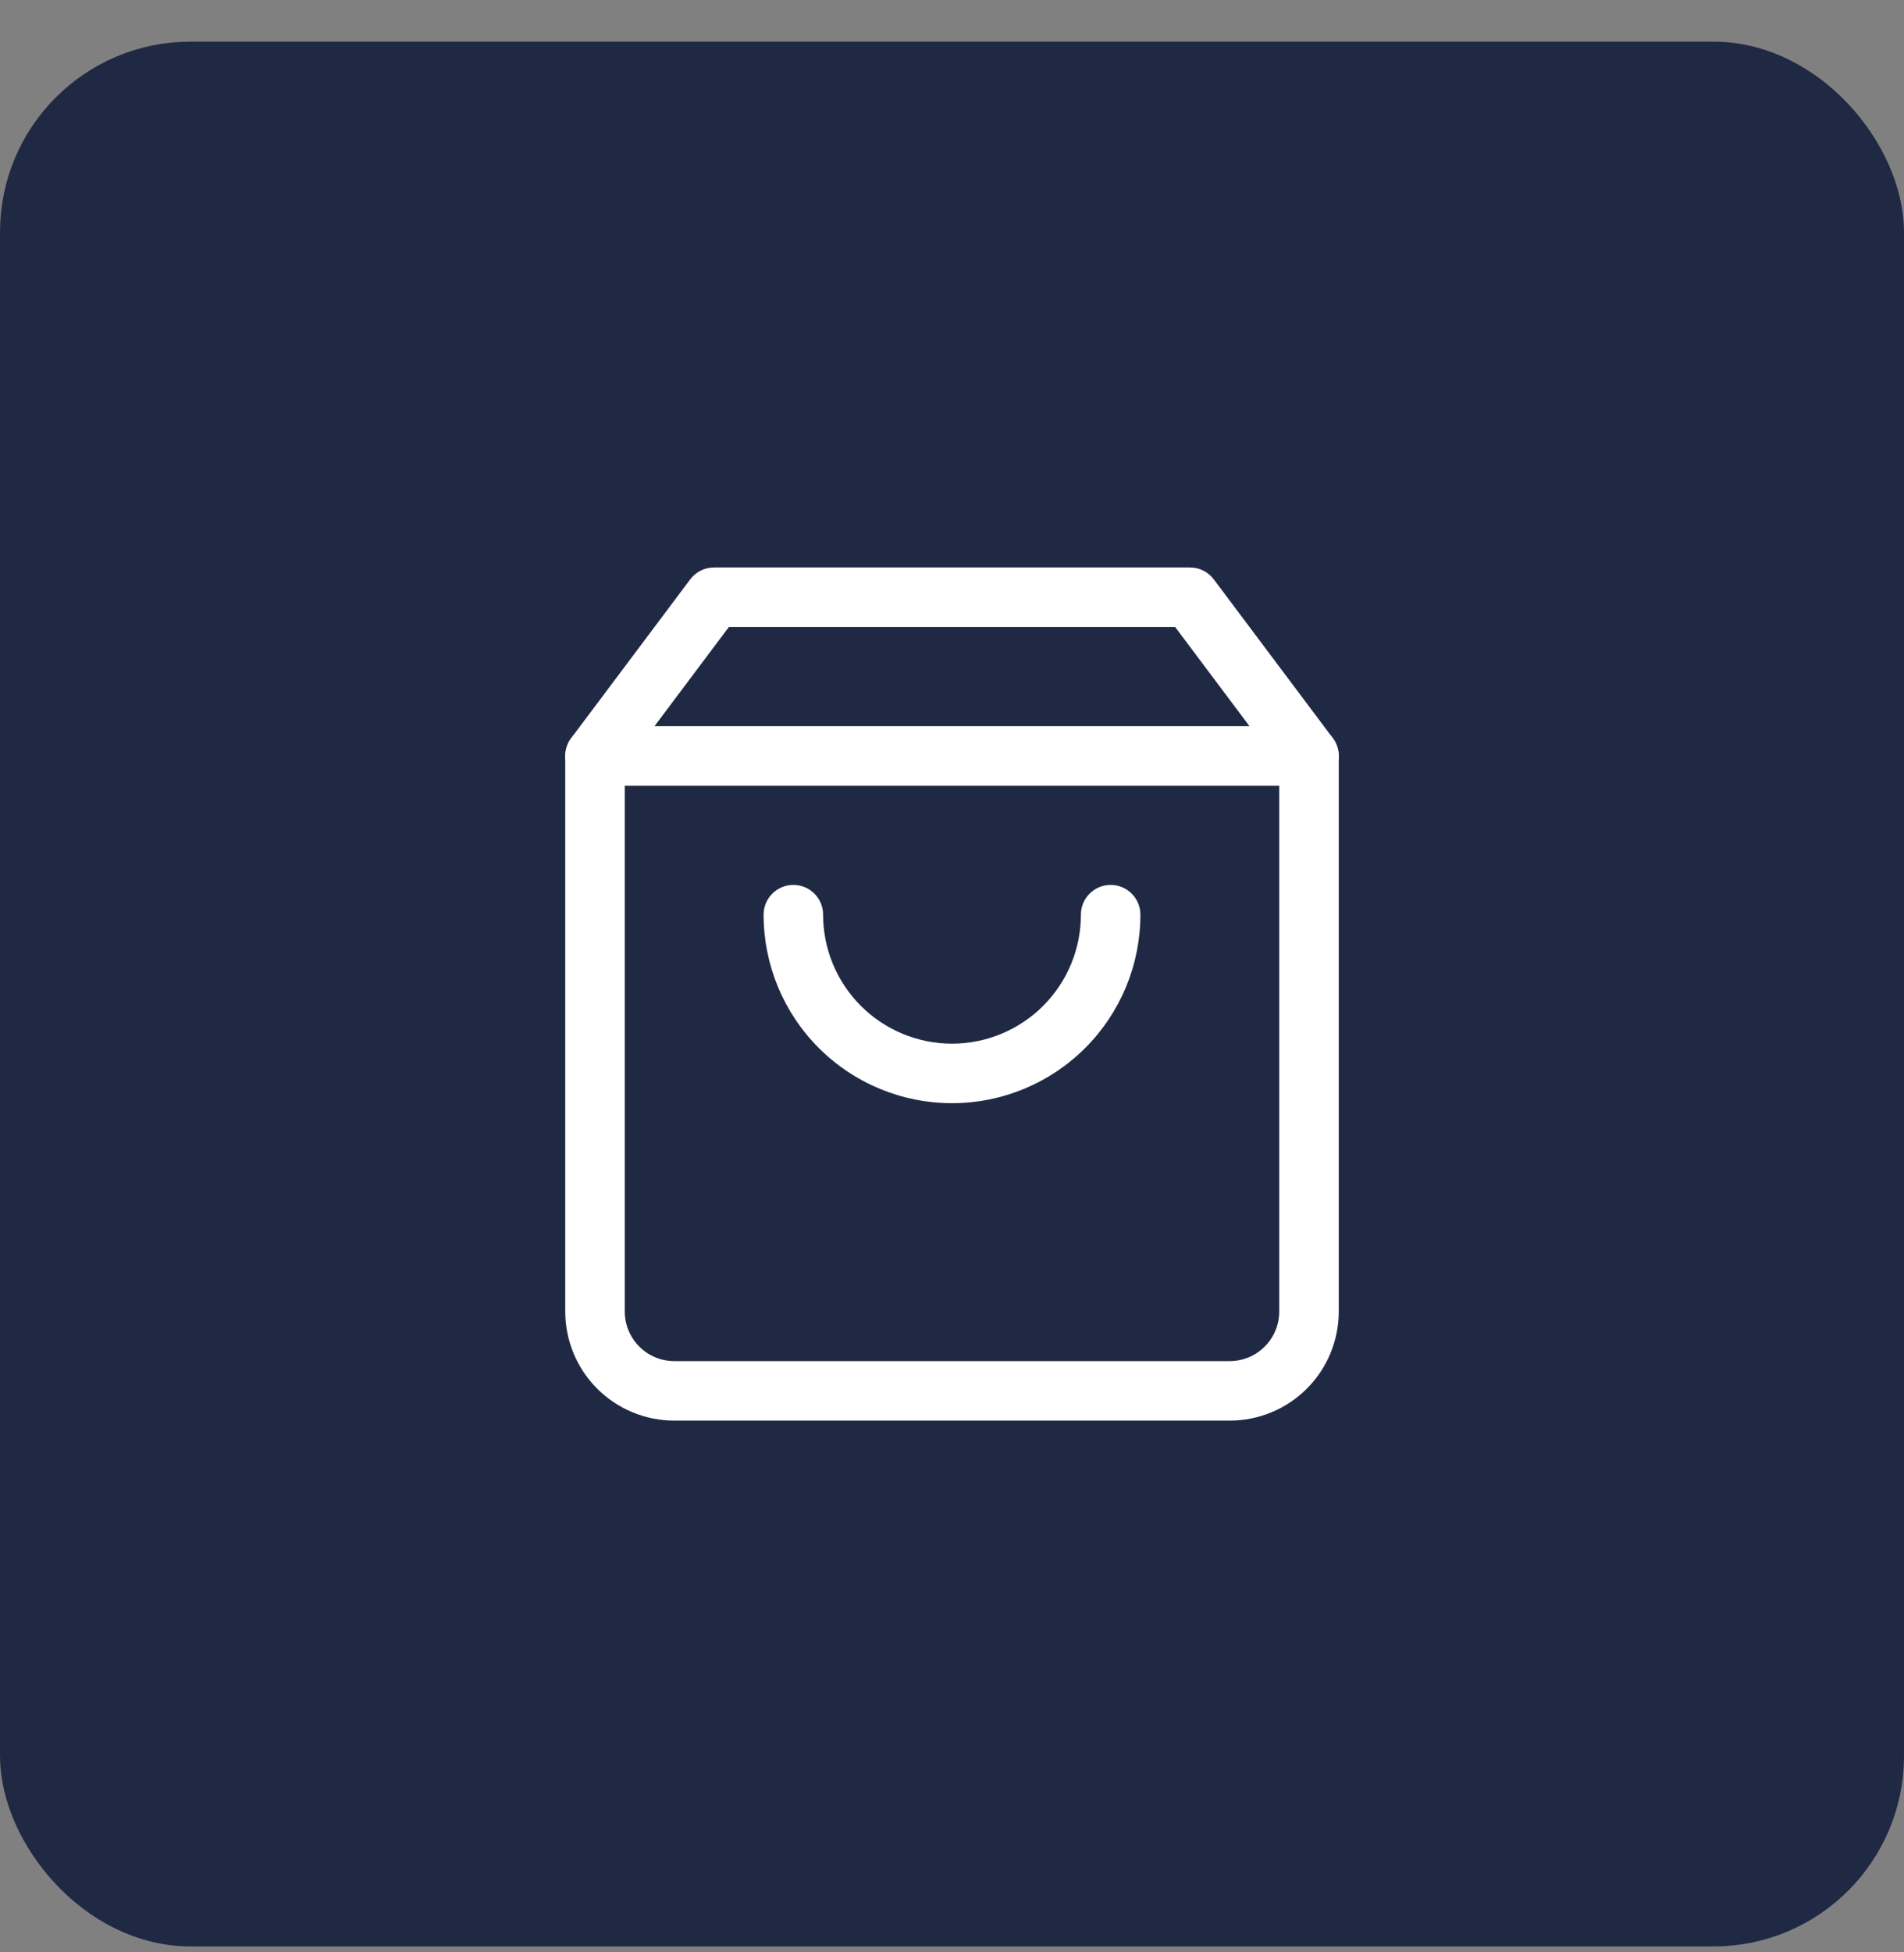
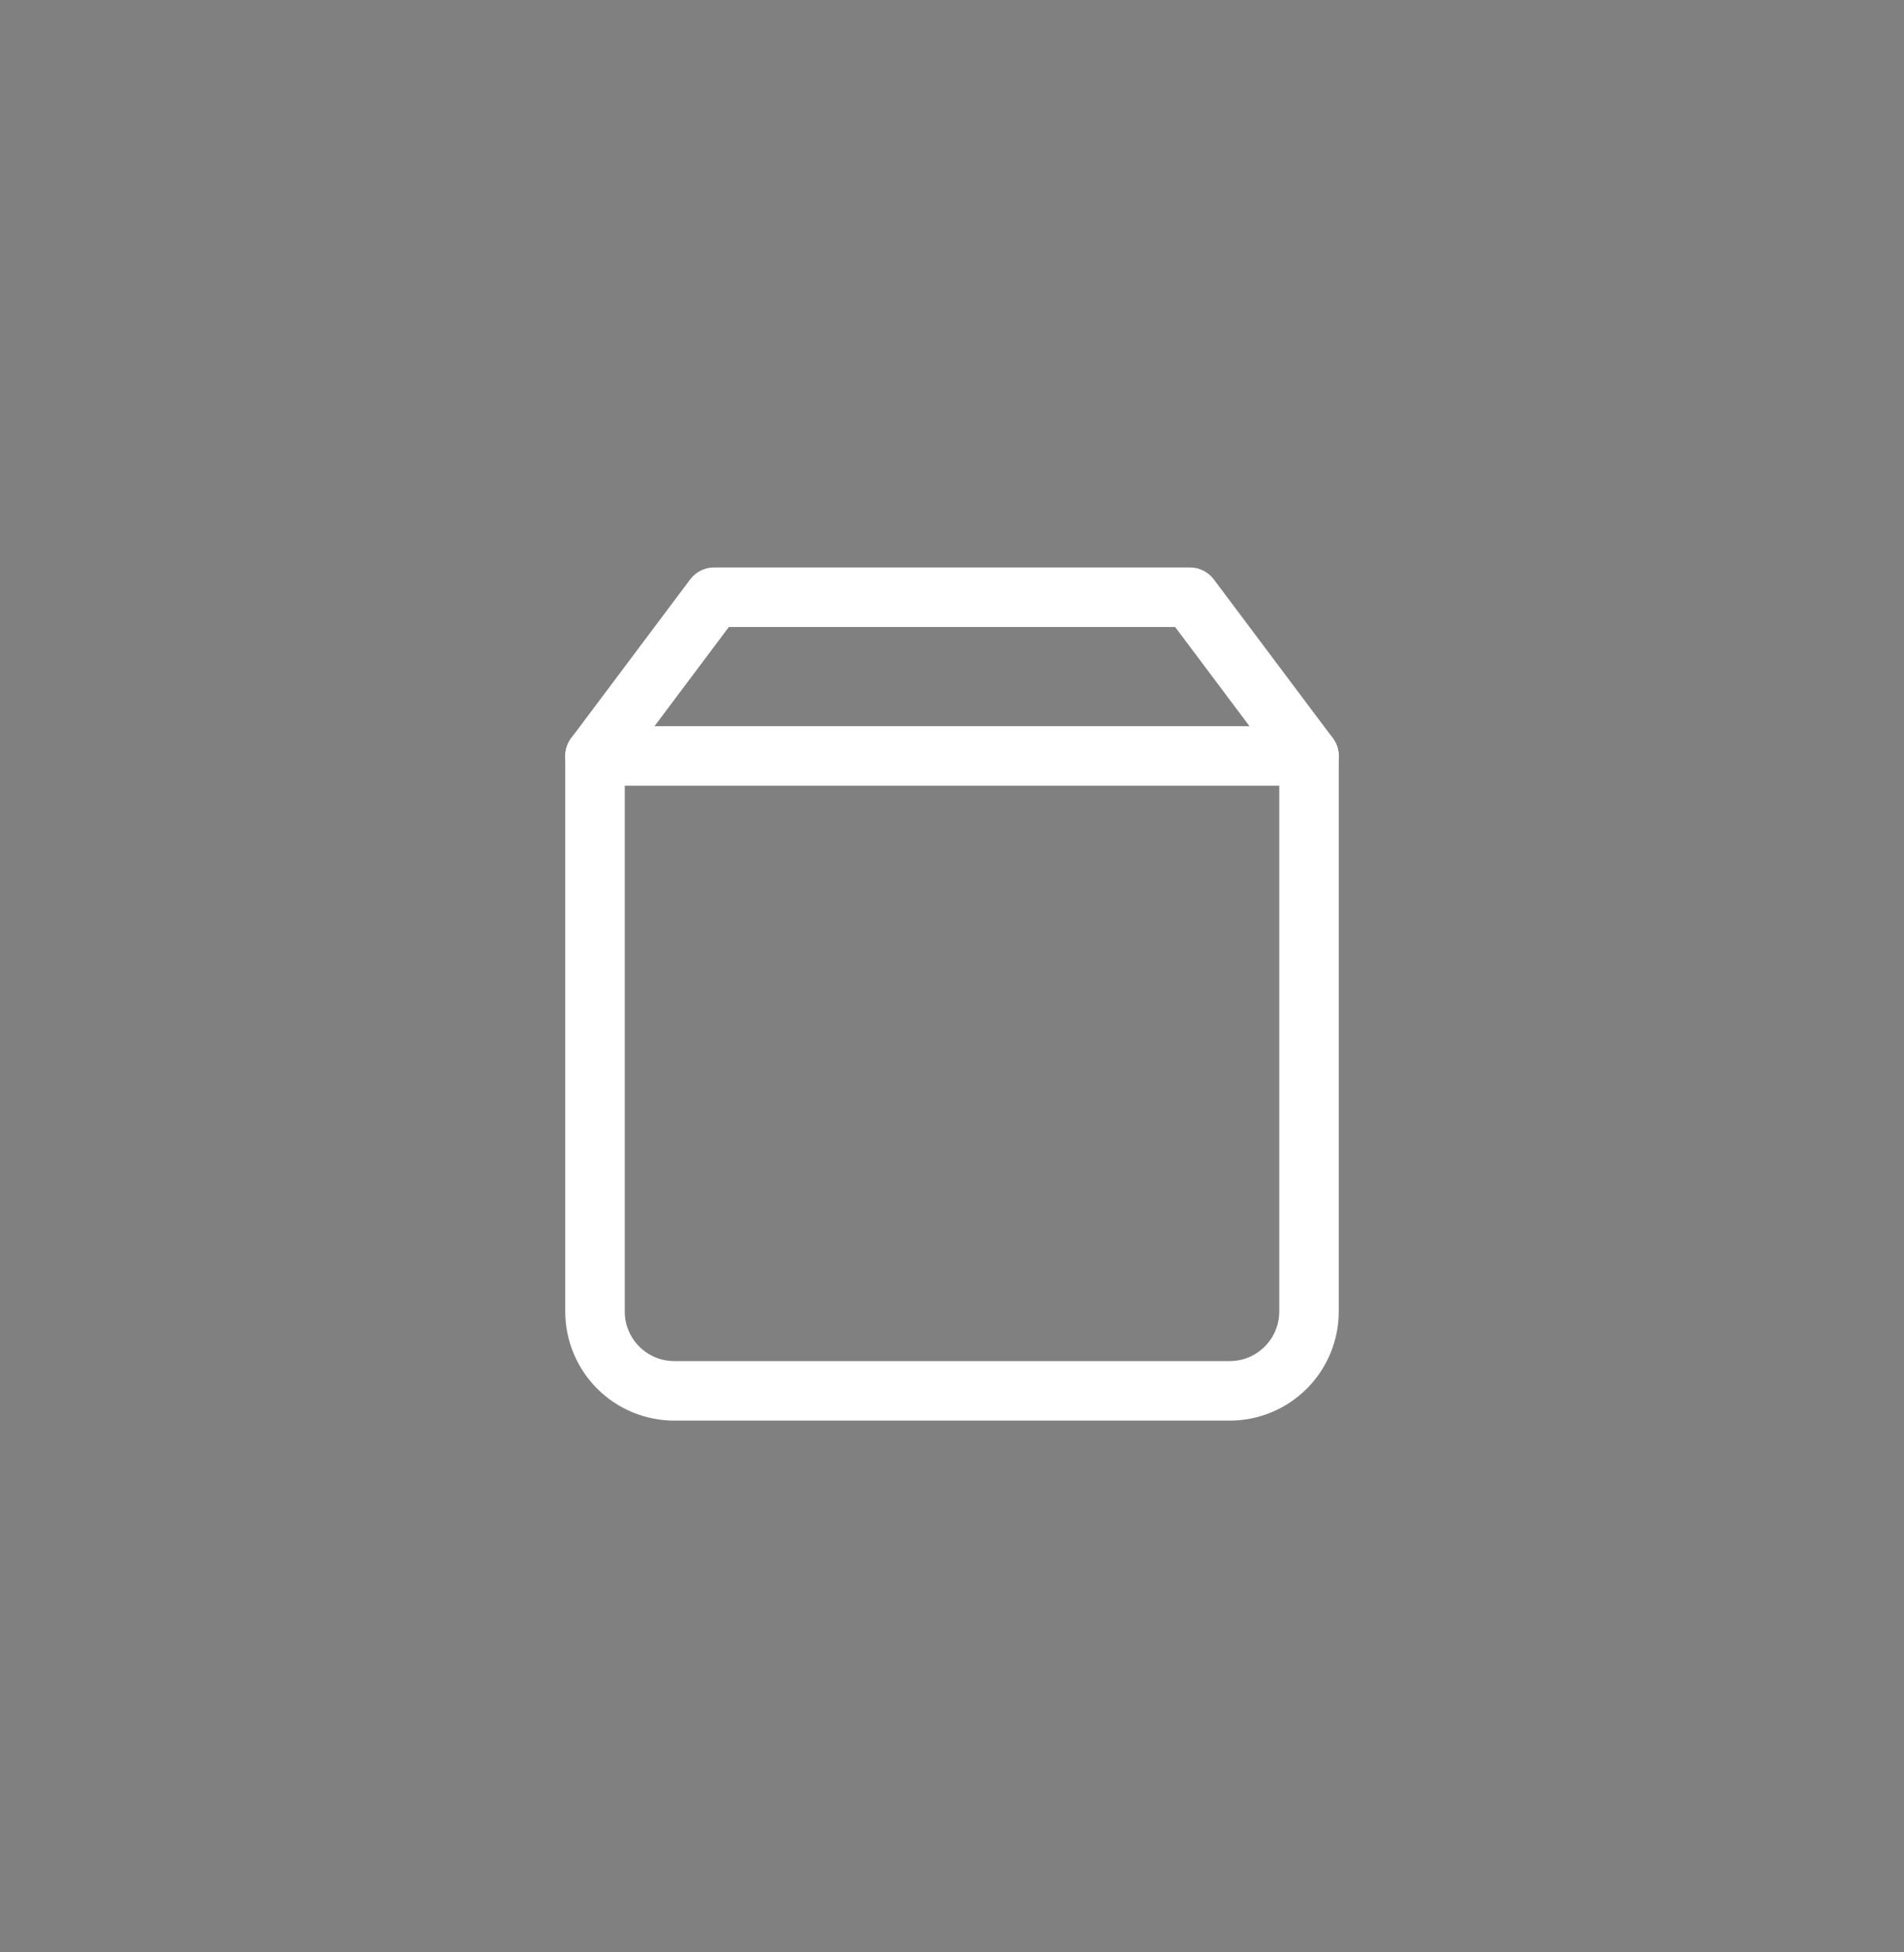
<svg xmlns="http://www.w3.org/2000/svg" width="40" height="41" viewBox="0 0 40 41" fill="none">
  <rect x="0" y="0" width="40" height="41" fill="#808080" stroke="none" />
-   <rect x="0.5" y="1.375" width="39" height="39" rx="3.5" fill="#202944" stroke="#202944" />
  <path fill-rule="evenodd" clip-rule="evenodd" d="M14.5 12.167C14.618 12.009 14.803 11.917 15 11.917H25C25.197 11.917 25.382 12.009 25.5 12.167L28 15.5C28.081 15.608 28.125 15.74 28.125 15.875V27.542C28.125 28.149 27.884 28.732 27.454 29.162C27.024 29.592 26.441 29.833 25.833 29.833H14.167C13.559 29.833 12.976 29.592 12.546 29.162C12.116 28.732 11.875 28.149 11.875 27.542V15.875C11.875 15.74 11.919 15.608 12 15.5L14.5 12.167ZM15.312 13.167L13.125 16.083V27.542C13.125 27.818 13.235 28.083 13.43 28.278C13.625 28.474 13.89 28.583 14.167 28.583H25.833C26.11 28.583 26.375 28.474 26.57 28.278C26.765 28.083 26.875 27.818 26.875 27.542V16.083L24.688 13.167H15.312Z" fill="white" />
-   <path fill-rule="evenodd" clip-rule="evenodd" d="M11.875 15.875C11.875 15.53 12.155 15.25 12.5 15.25H27.5C27.845 15.25 28.125 15.53 28.125 15.875C28.125 16.22 27.845 16.5 27.5 16.5H12.5C12.155 16.5 11.875 16.22 11.875 15.875Z" fill="white" />
-   <path fill-rule="evenodd" clip-rule="evenodd" d="M16.667 18.583C17.012 18.583 17.292 18.863 17.292 19.208C17.292 19.927 17.577 20.616 18.085 21.123C18.593 21.631 19.282 21.917 20 21.917C20.718 21.917 21.407 21.631 21.915 21.123C22.423 20.616 22.708 19.927 22.708 19.208C22.708 18.863 22.988 18.583 23.333 18.583C23.678 18.583 23.958 18.863 23.958 19.208C23.958 20.258 23.541 21.265 22.799 22.007C22.057 22.75 21.05 23.167 20 23.167C18.95 23.167 17.943 22.75 17.201 22.007C16.459 21.265 16.042 20.258 16.042 19.208C16.042 18.863 16.322 18.583 16.667 18.583Z" fill="white" />
+   <path fill-rule="evenodd" clip-rule="evenodd" d="M11.875 15.875C11.875 15.53 12.155 15.25 12.5 15.25H27.5C27.845 15.25 28.125 15.53 28.125 15.875C28.125 16.22 27.845 16.5 27.5 16.5H12.5C12.155 16.5 11.875 16.22 11.875 15.875" fill="white" />
</svg>